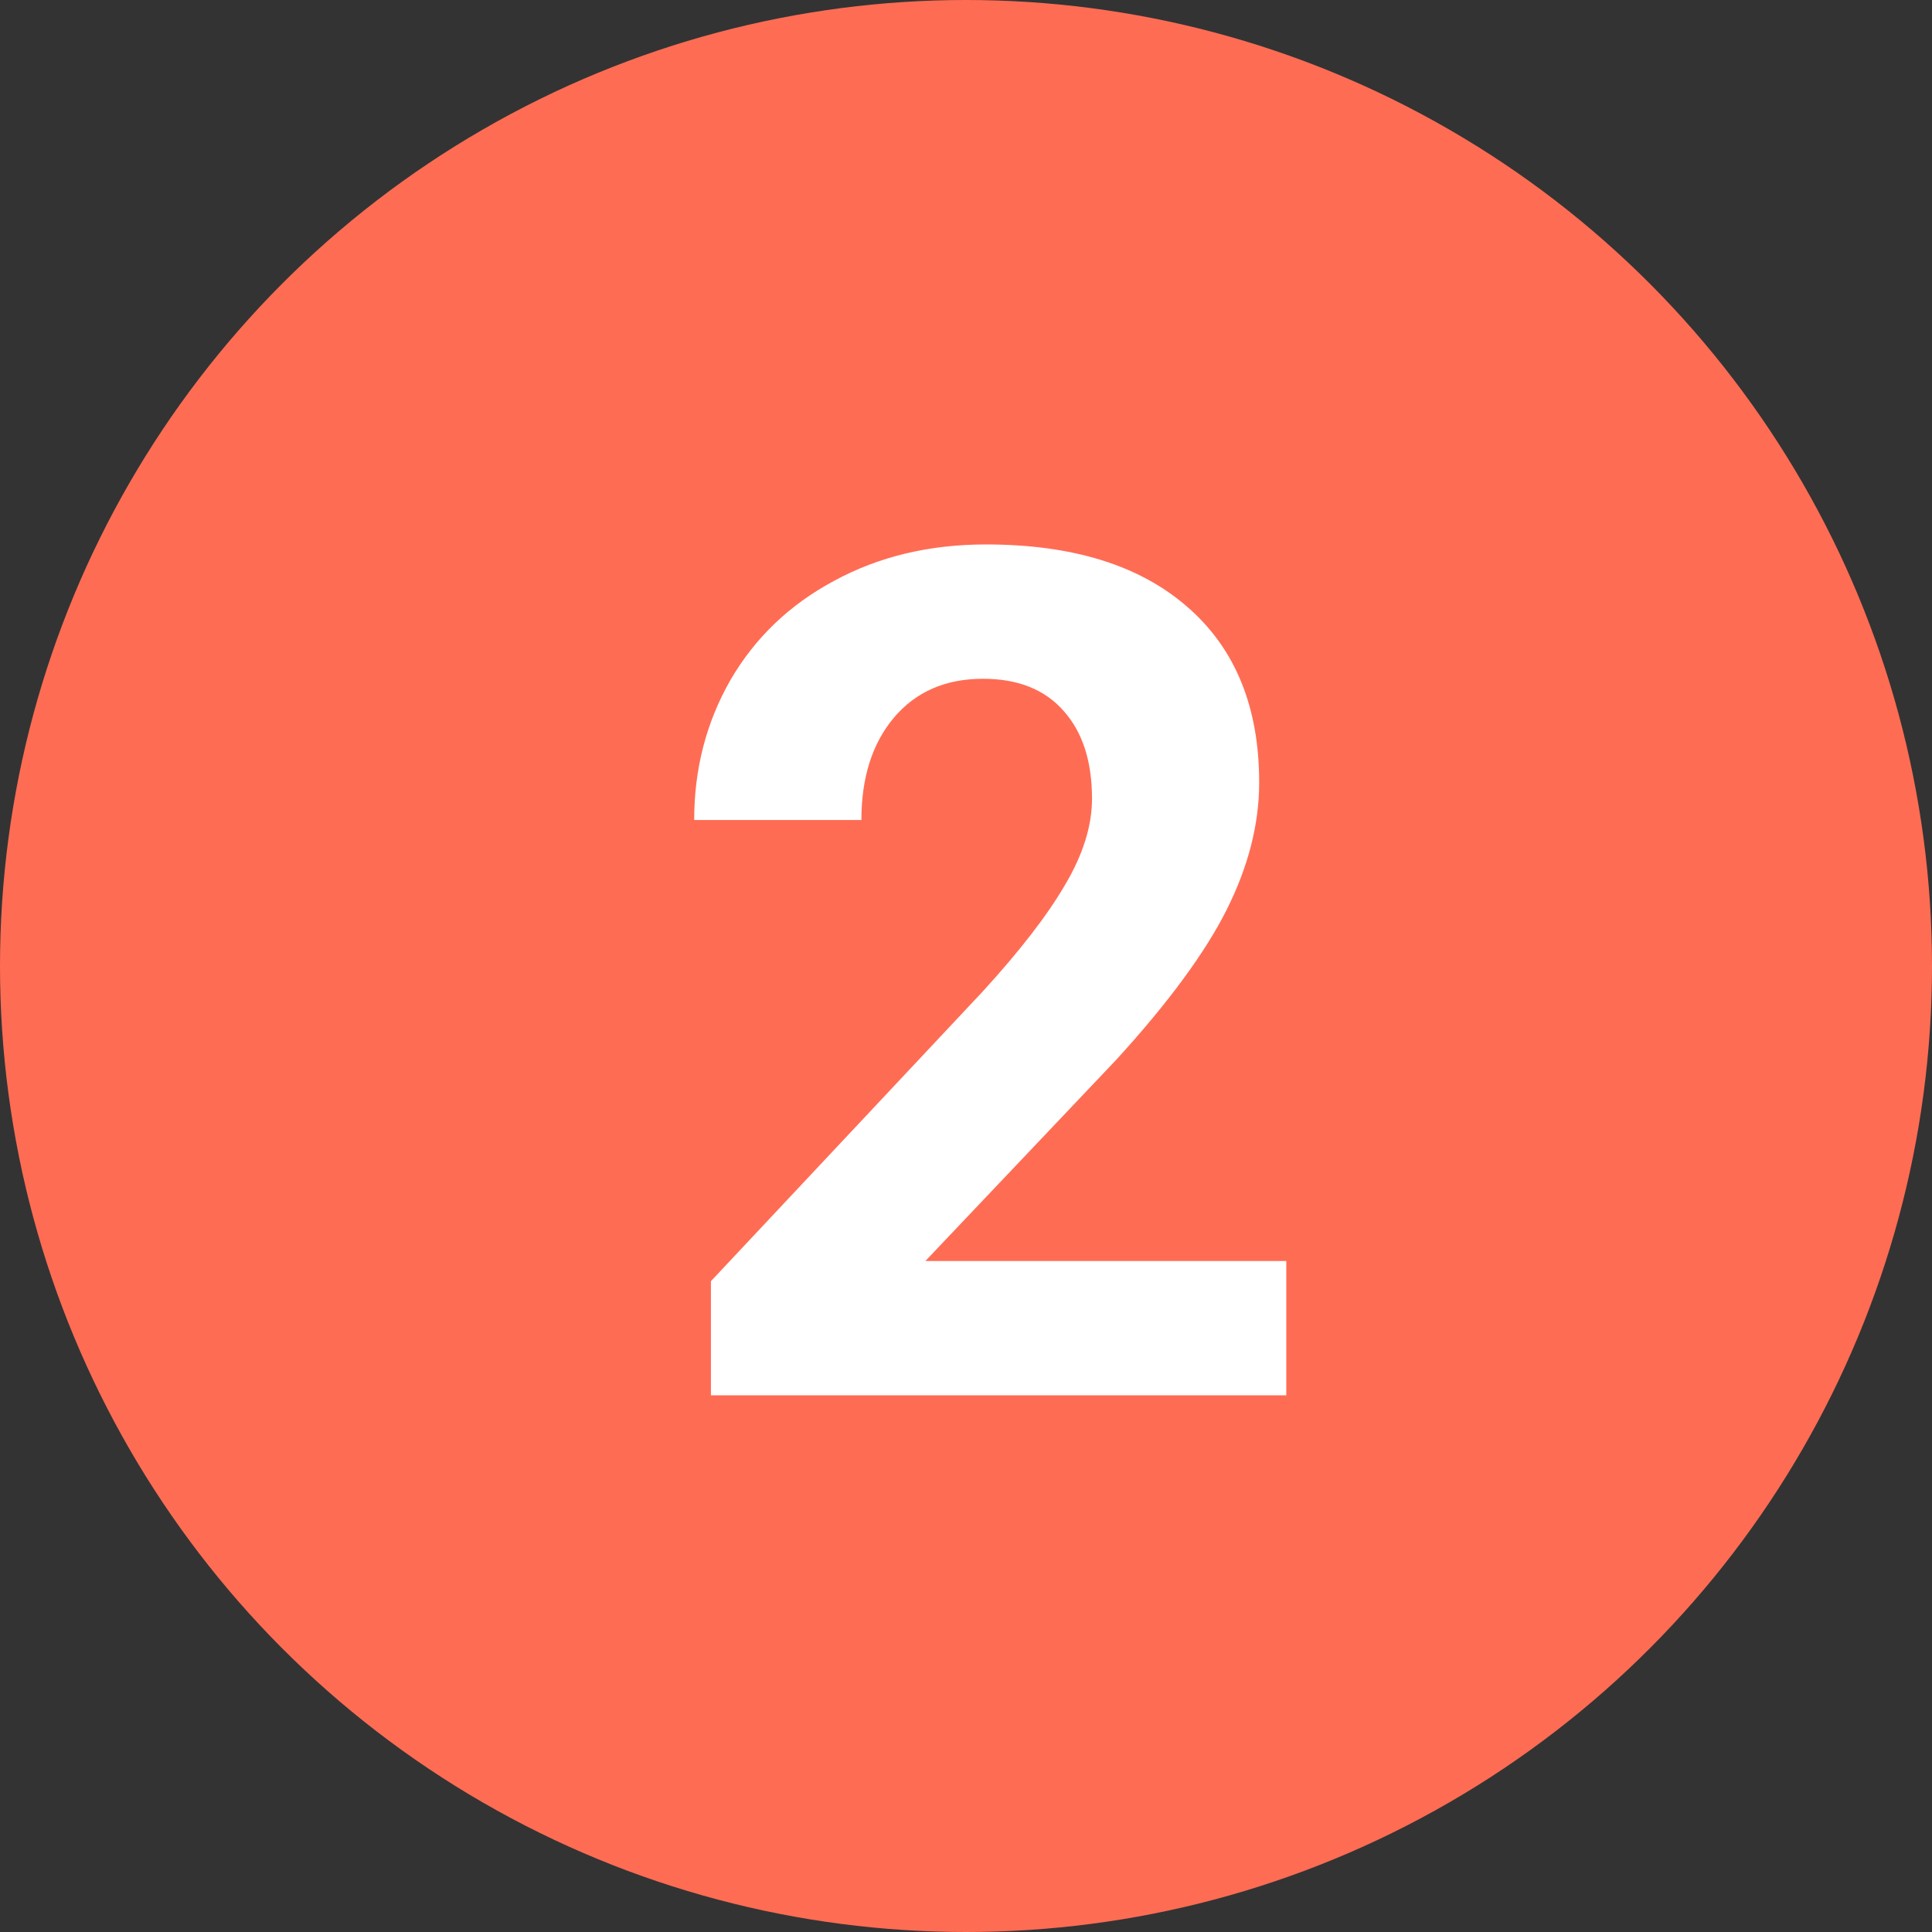
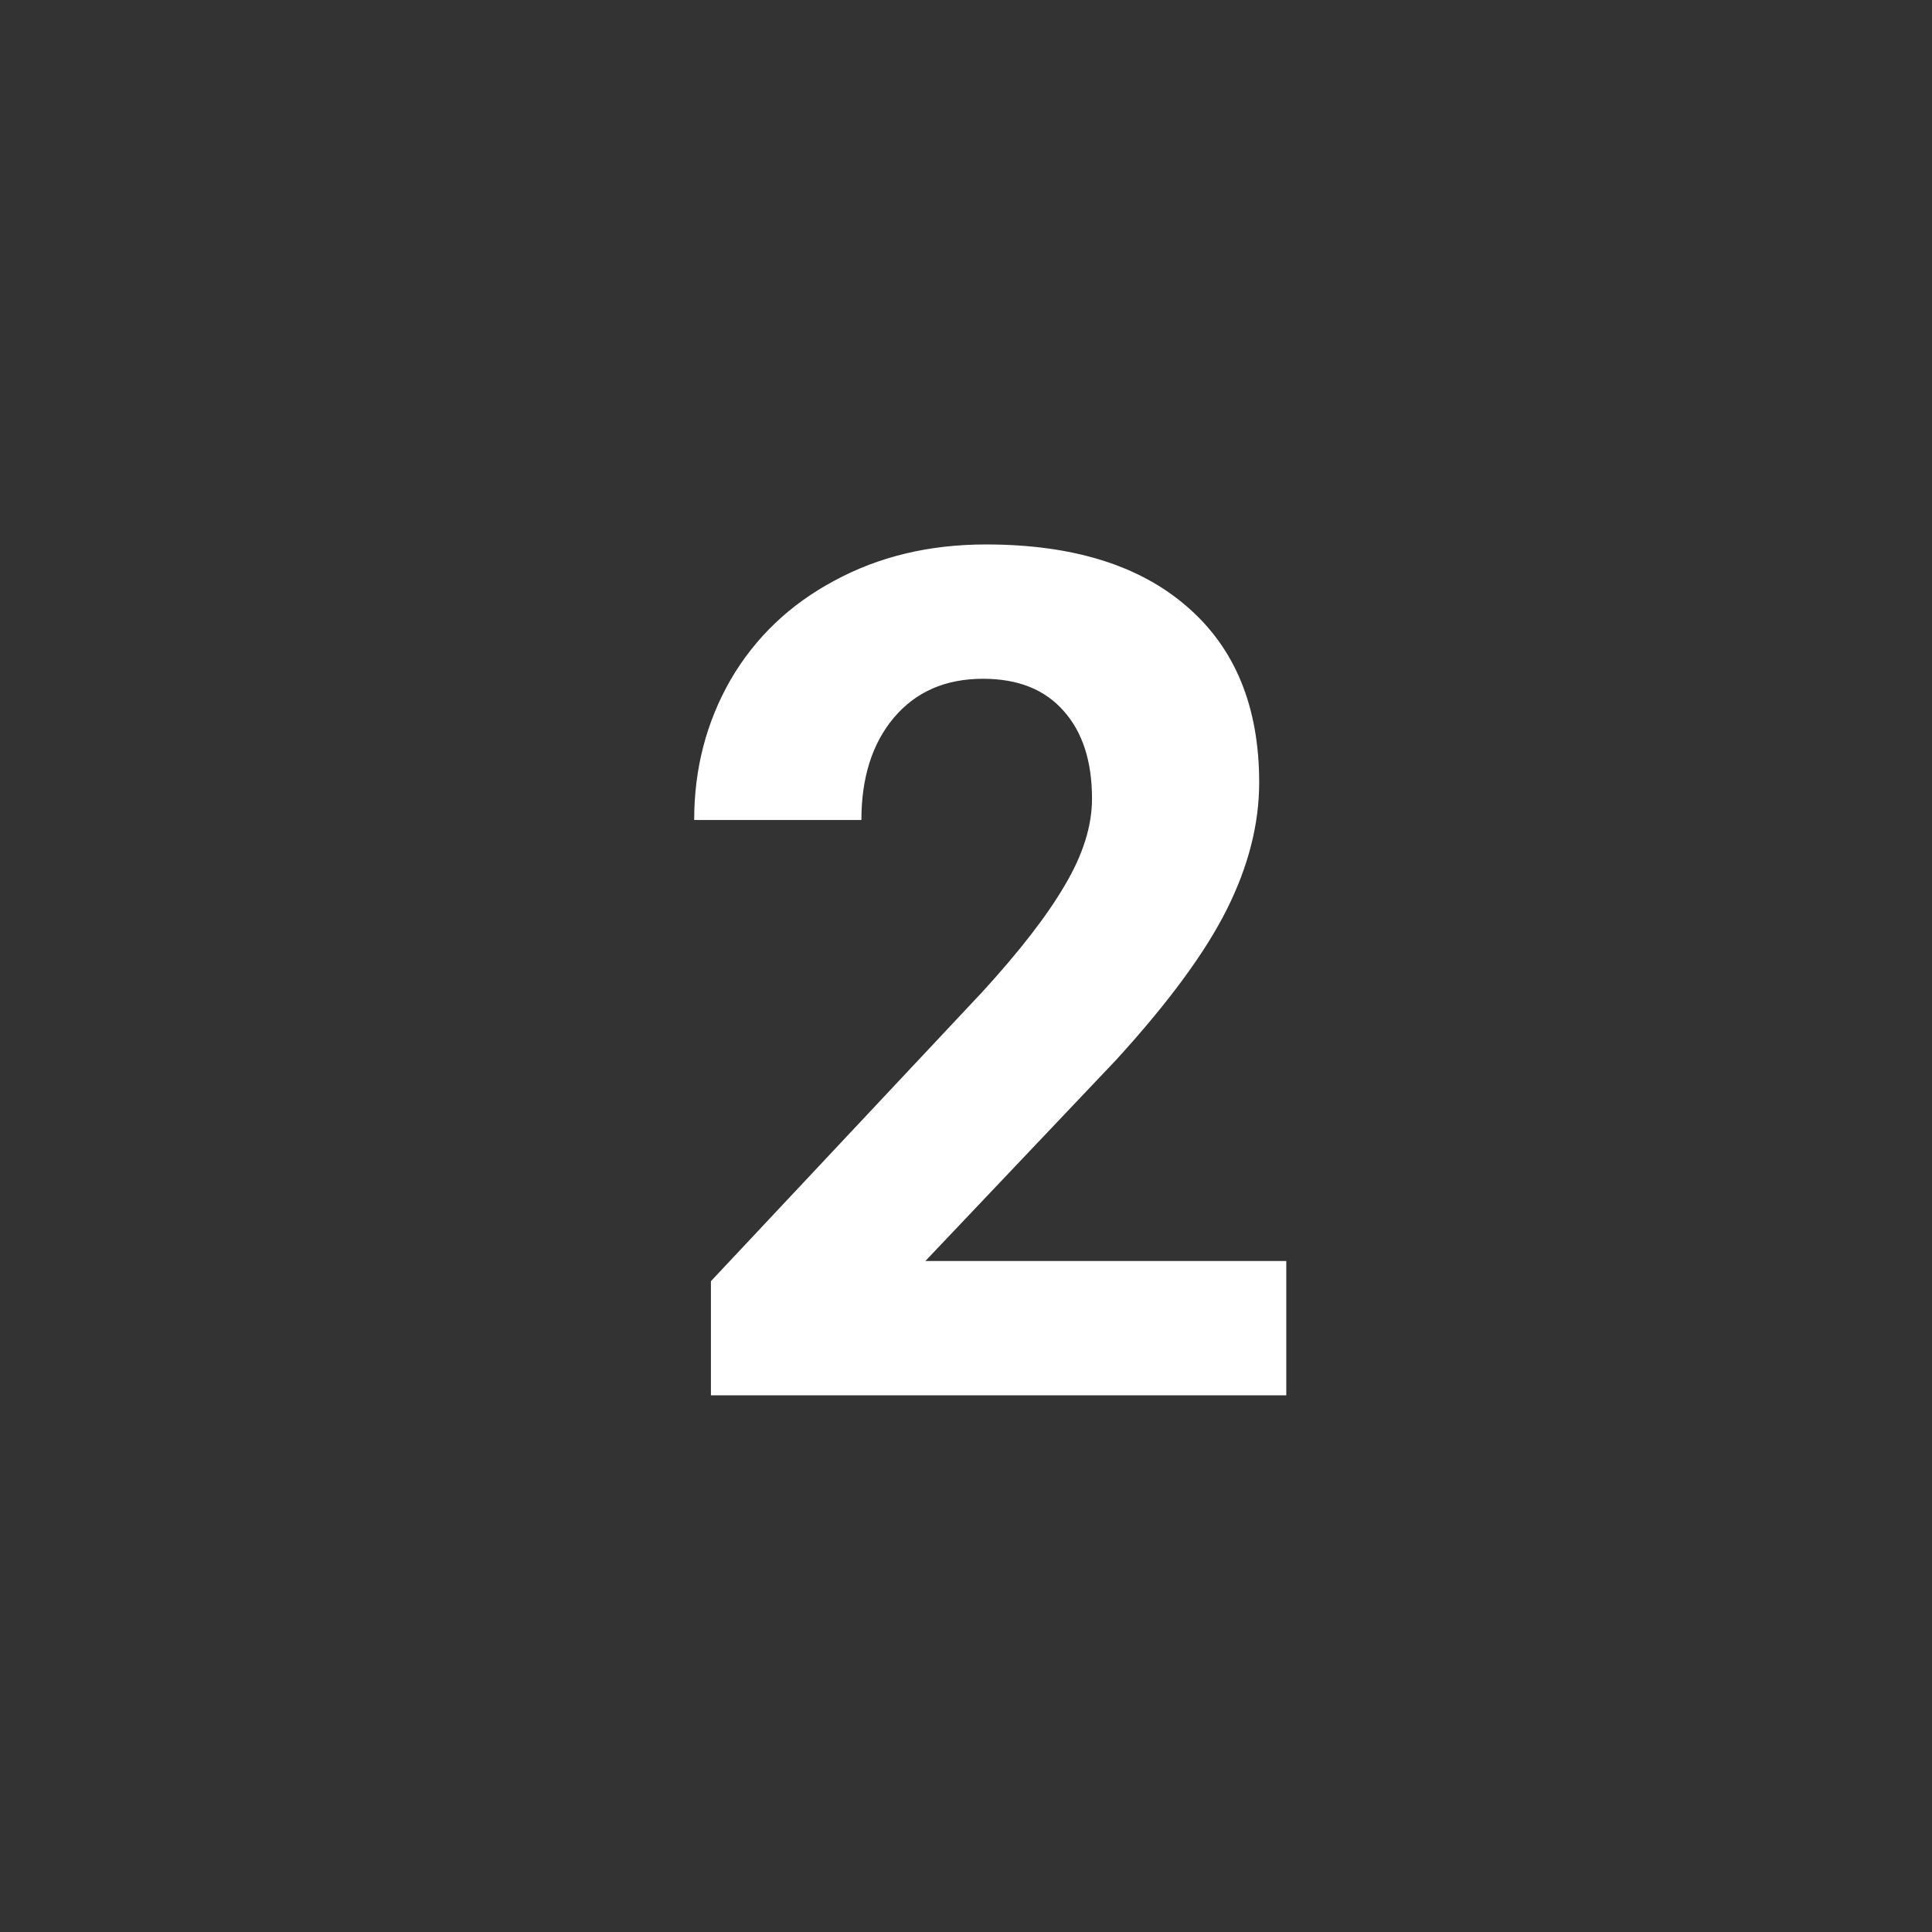
<svg xmlns="http://www.w3.org/2000/svg" width="36" height="36" viewBox="0 0 36 36" fill="none">
  <rect x="0" y="0" width="36" height="36" fill="#333333" stroke="none" />
-   <circle cx="18" cy="18" r="18" fill="#FF6C54" />
  <path d="M23.968 26H13.247V23.873L18.307 18.48C19.001 17.721 19.513 17.059 19.843 16.493C20.179 15.927 20.348 15.39 20.348 14.882C20.348 14.187 20.172 13.643 19.821 13.249C19.47 12.848 18.969 12.648 18.317 12.648C17.616 12.648 17.061 12.891 16.652 13.378C16.251 13.858 16.051 14.492 16.051 15.279H12.935C12.935 14.327 13.161 13.457 13.612 12.669C14.071 11.881 14.715 11.265 15.546 10.821C16.377 10.37 17.318 10.145 18.371 10.145C19.982 10.145 21.232 10.531 22.12 11.305C23.015 12.078 23.463 13.17 23.463 14.581C23.463 15.354 23.262 16.142 22.861 16.944C22.46 17.746 21.773 18.681 20.799 19.748L17.243 23.497H23.968V26Z" fill="white" />
</svg>